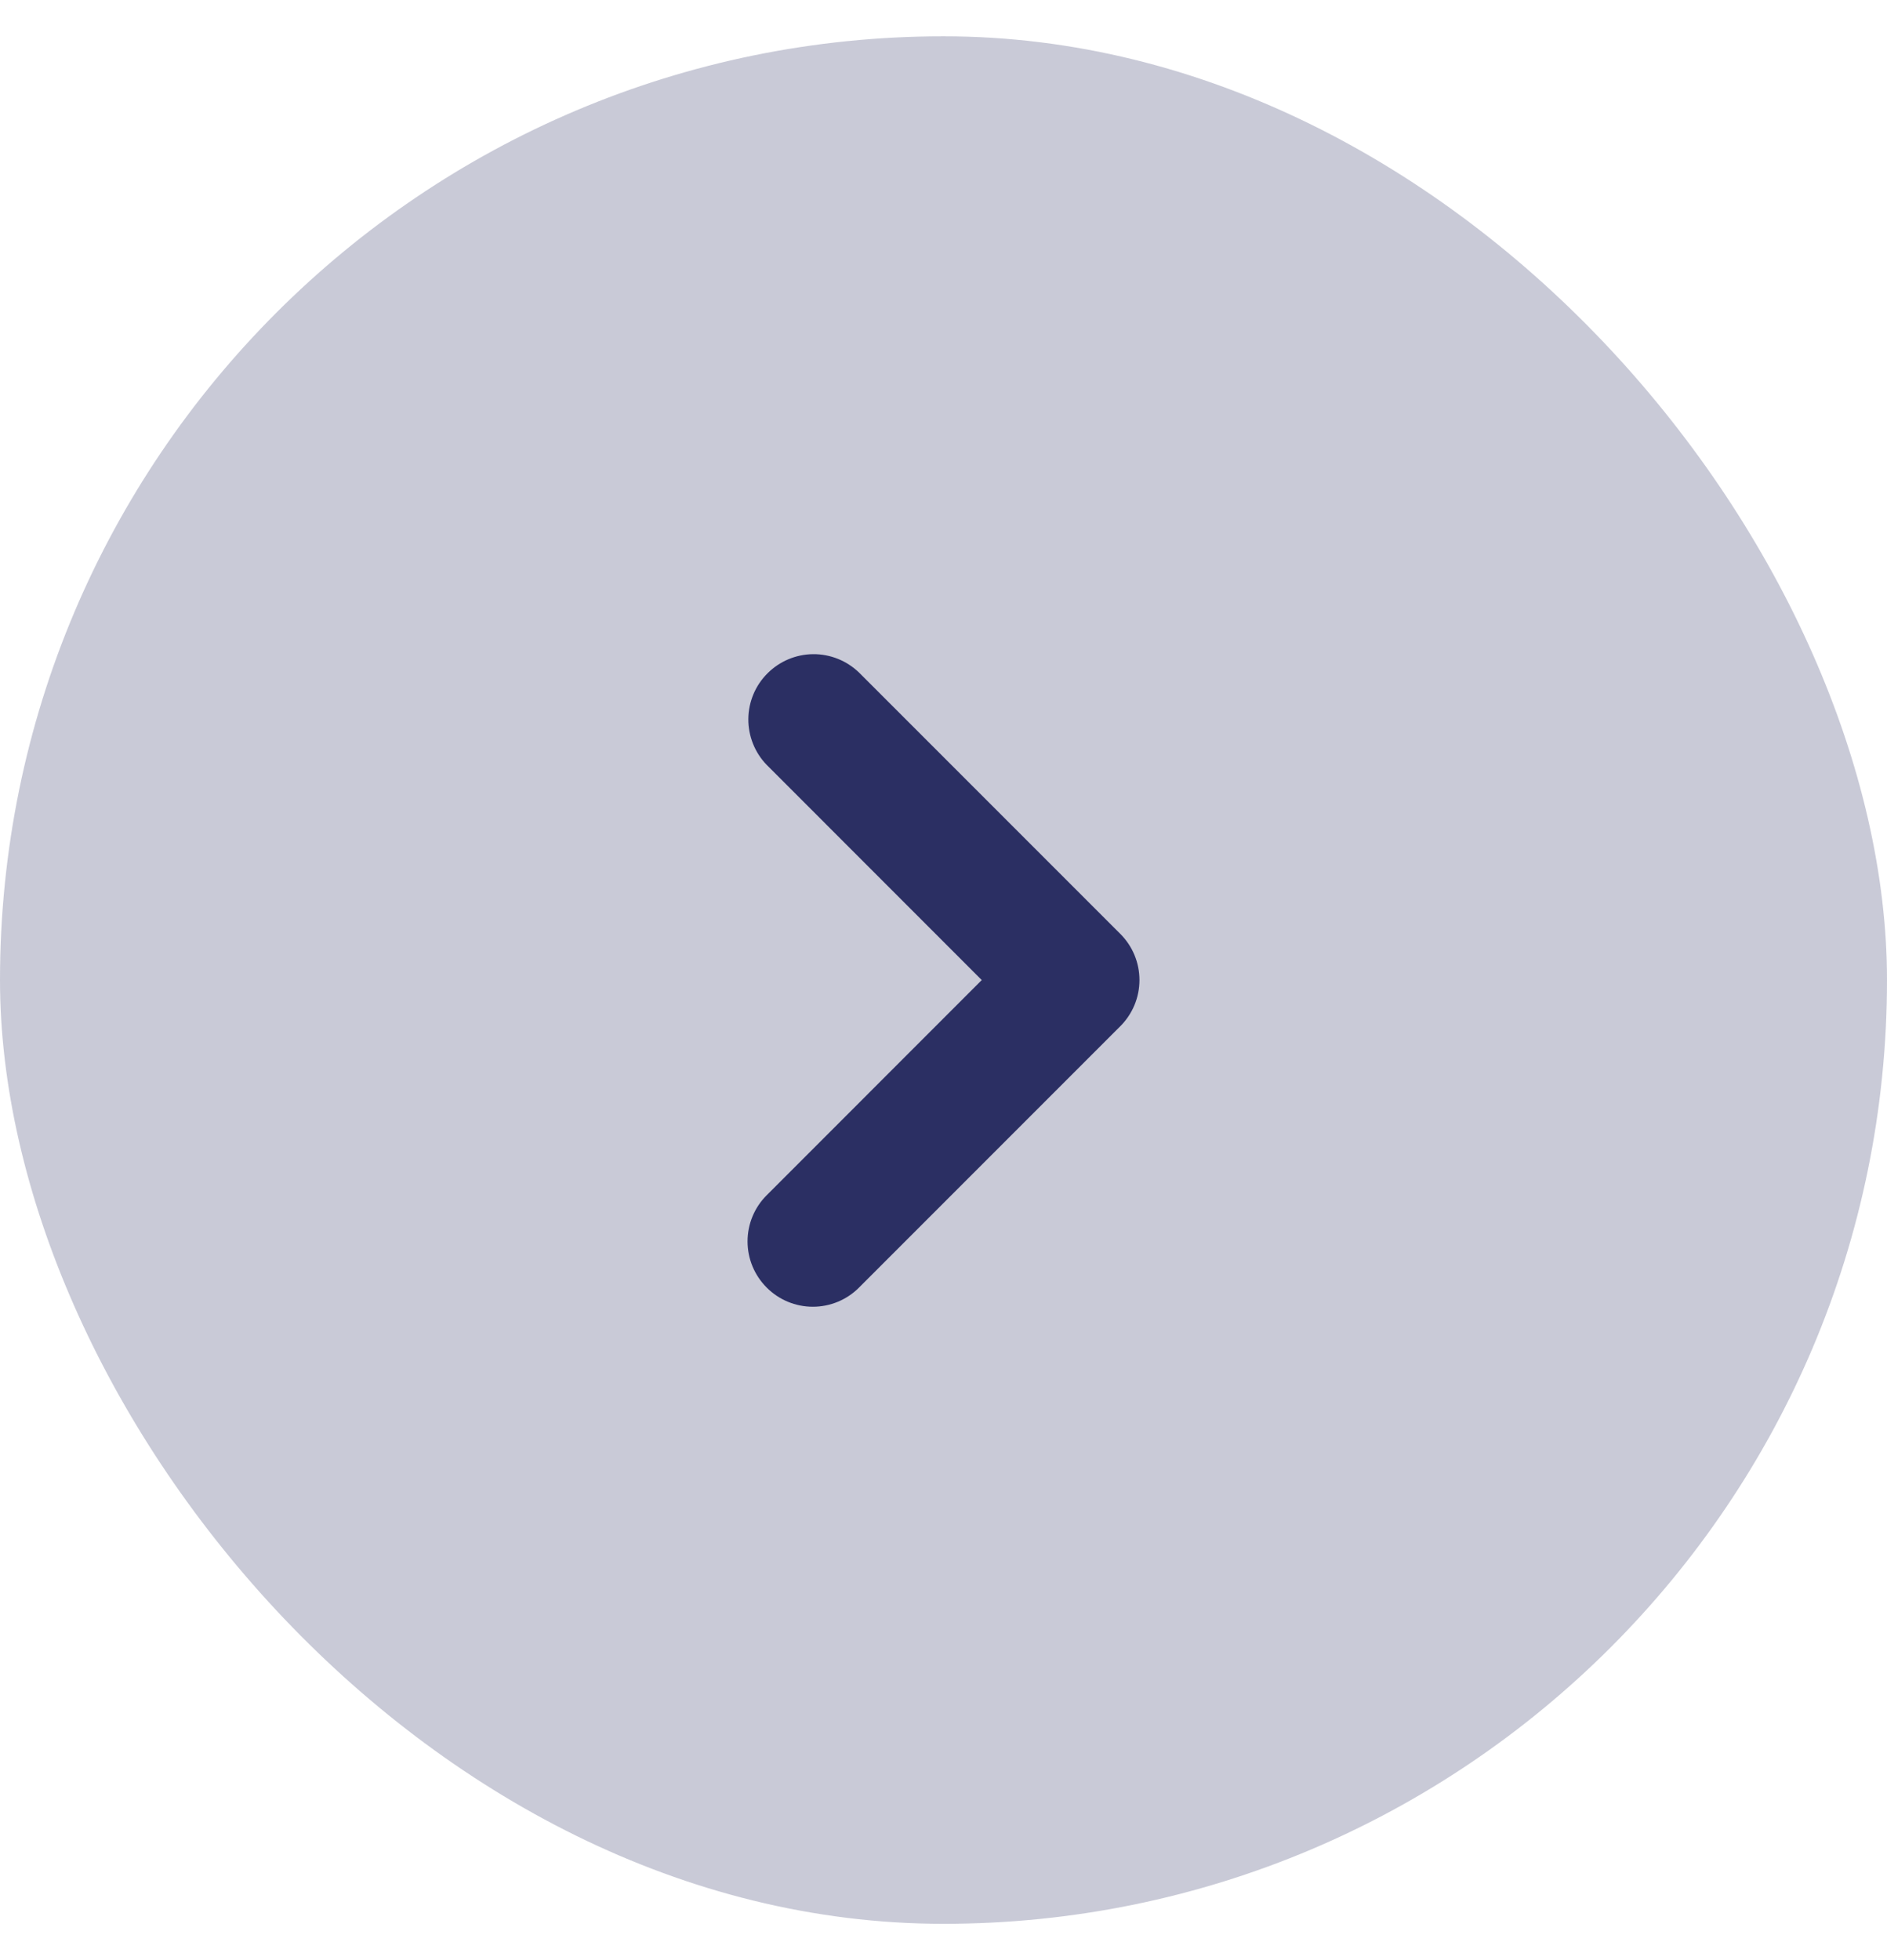
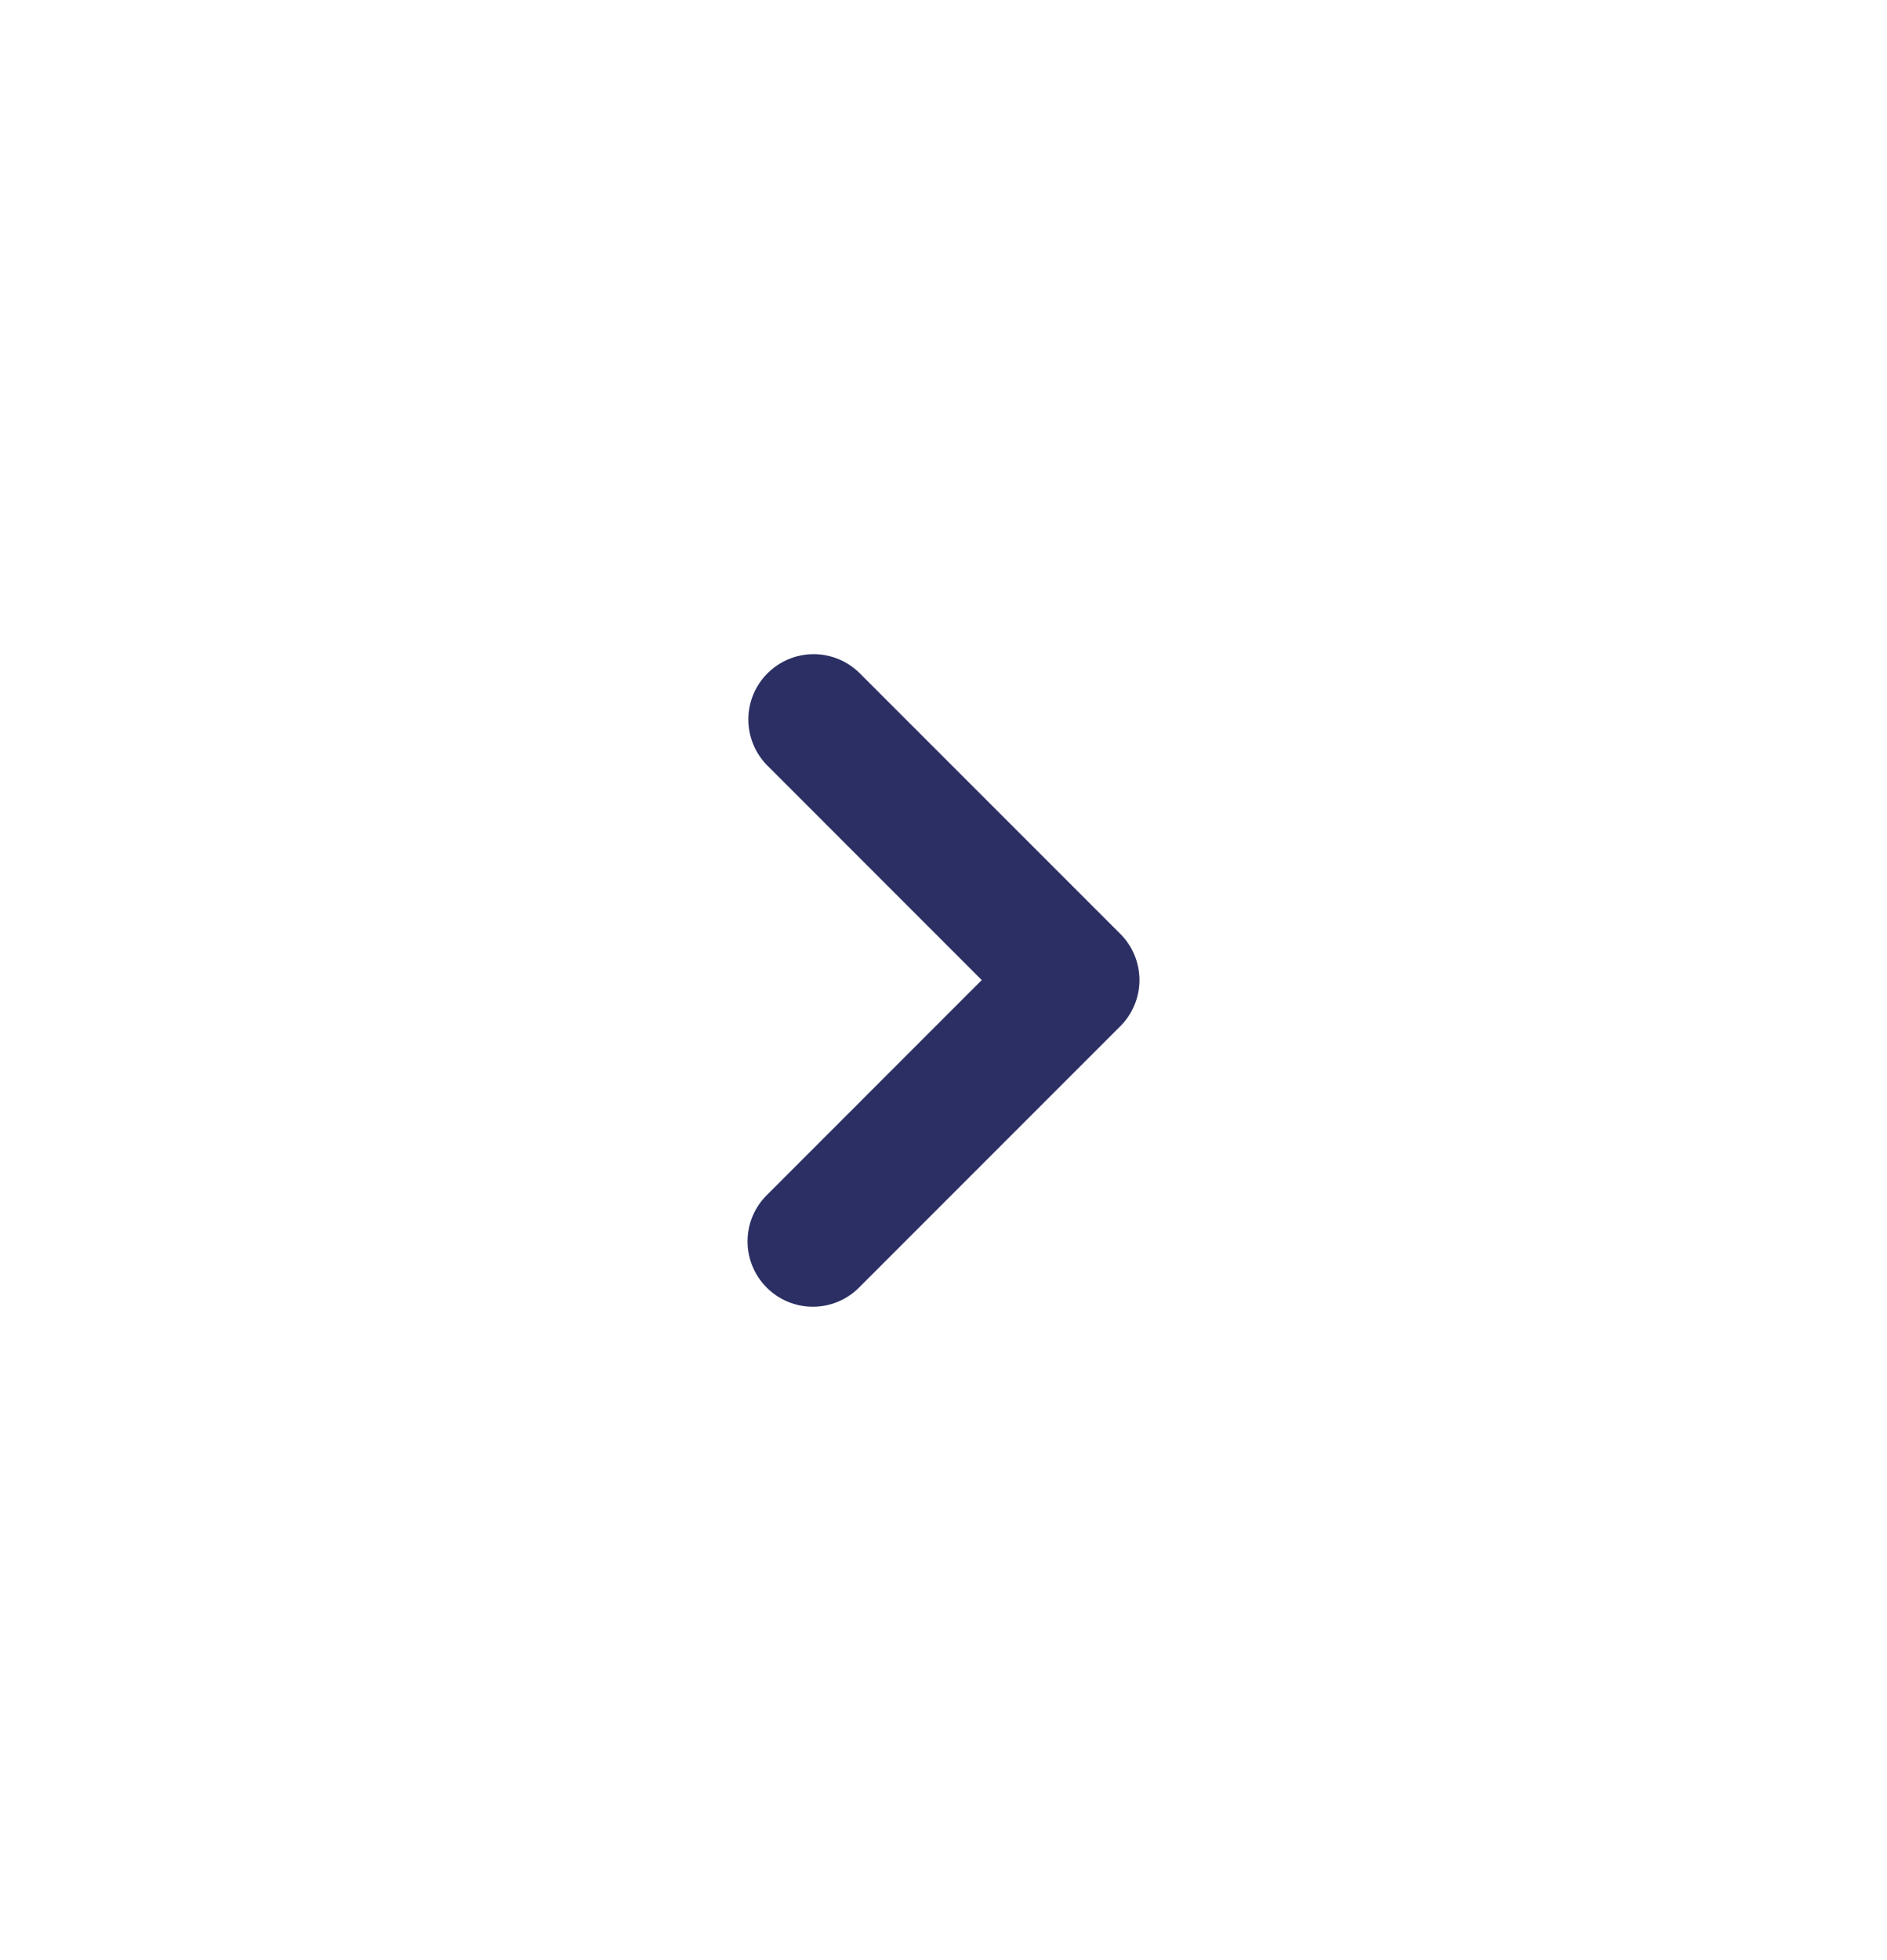
<svg xmlns="http://www.w3.org/2000/svg" width="26" height="27" viewBox="0 0 26 27" fill="none">
-   <rect y="0.5" width="26" height="26" rx="13" fill="#2B2F63" fill-opacity="0.25" />
-   <path fill-rule="evenodd" clip-rule="evenodd" d="M10.564 17.736C10.395 17.567 10.3 17.339 10.3 17.1C10.3 16.861 10.395 16.632 10.564 16.464L13.527 13.5L10.564 10.536C10.4 10.367 10.309 10.139 10.311 9.903C10.313 9.667 10.408 9.441 10.575 9.275C10.742 9.108 10.967 9.013 11.203 9.011C11.439 9.009 11.666 9.1 11.836 9.264L15.436 12.864C15.605 13.032 15.7 13.261 15.7 13.5C15.7 13.739 15.605 13.967 15.436 14.136L11.836 17.736C11.668 17.905 11.439 18 11.2 18C10.961 18 10.732 17.905 10.564 17.736Z" fill="#2B2F63" />
+   <path fill-rule="evenodd" clip-rule="evenodd" d="M10.564 17.736C10.395 17.567 10.3 17.339 10.3 17.1C10.3 16.861 10.395 16.632 10.564 16.464L13.527 13.5L10.564 10.536C10.4 10.367 10.309 10.139 10.311 9.903C10.313 9.667 10.408 9.441 10.575 9.275C10.742 9.108 10.967 9.013 11.203 9.011C11.439 9.009 11.666 9.1 11.836 9.264L15.436 12.864C15.605 13.032 15.7 13.261 15.7 13.5C15.7 13.739 15.605 13.967 15.436 14.136L11.836 17.736C11.668 17.905 11.439 18 11.2 18C10.961 18 10.732 17.905 10.564 17.736" fill="#2B2F63" />
</svg>